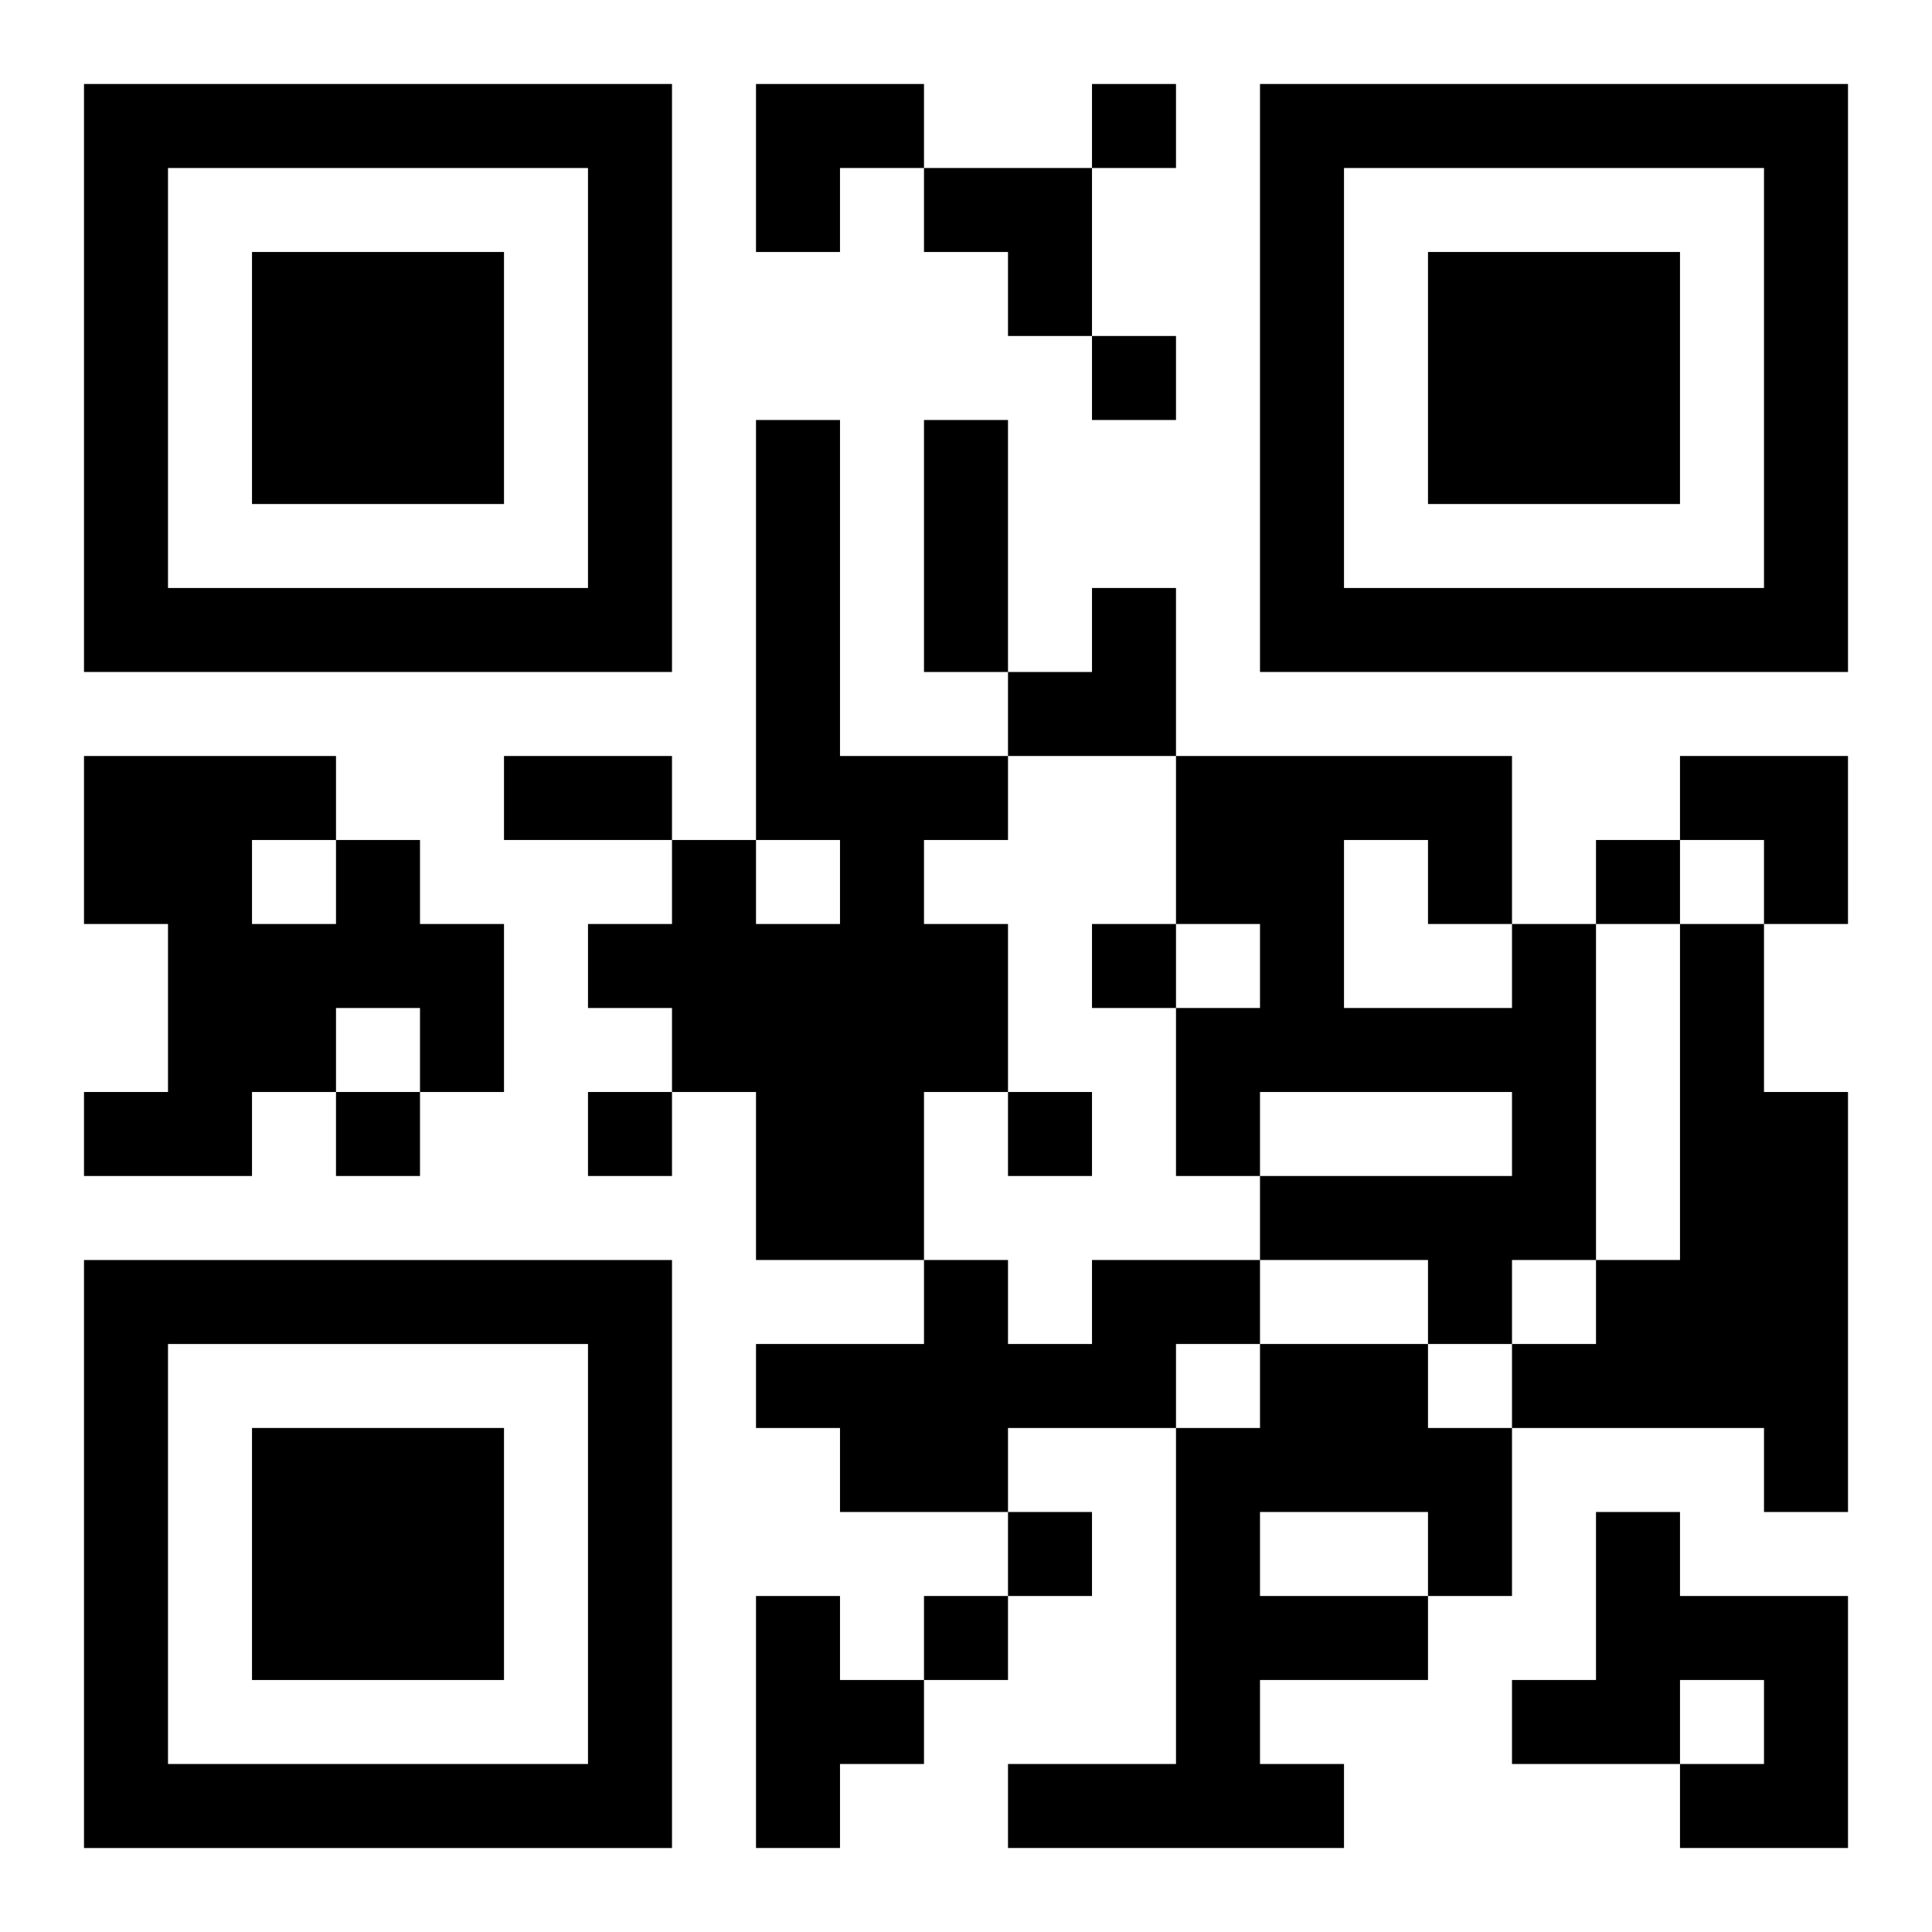
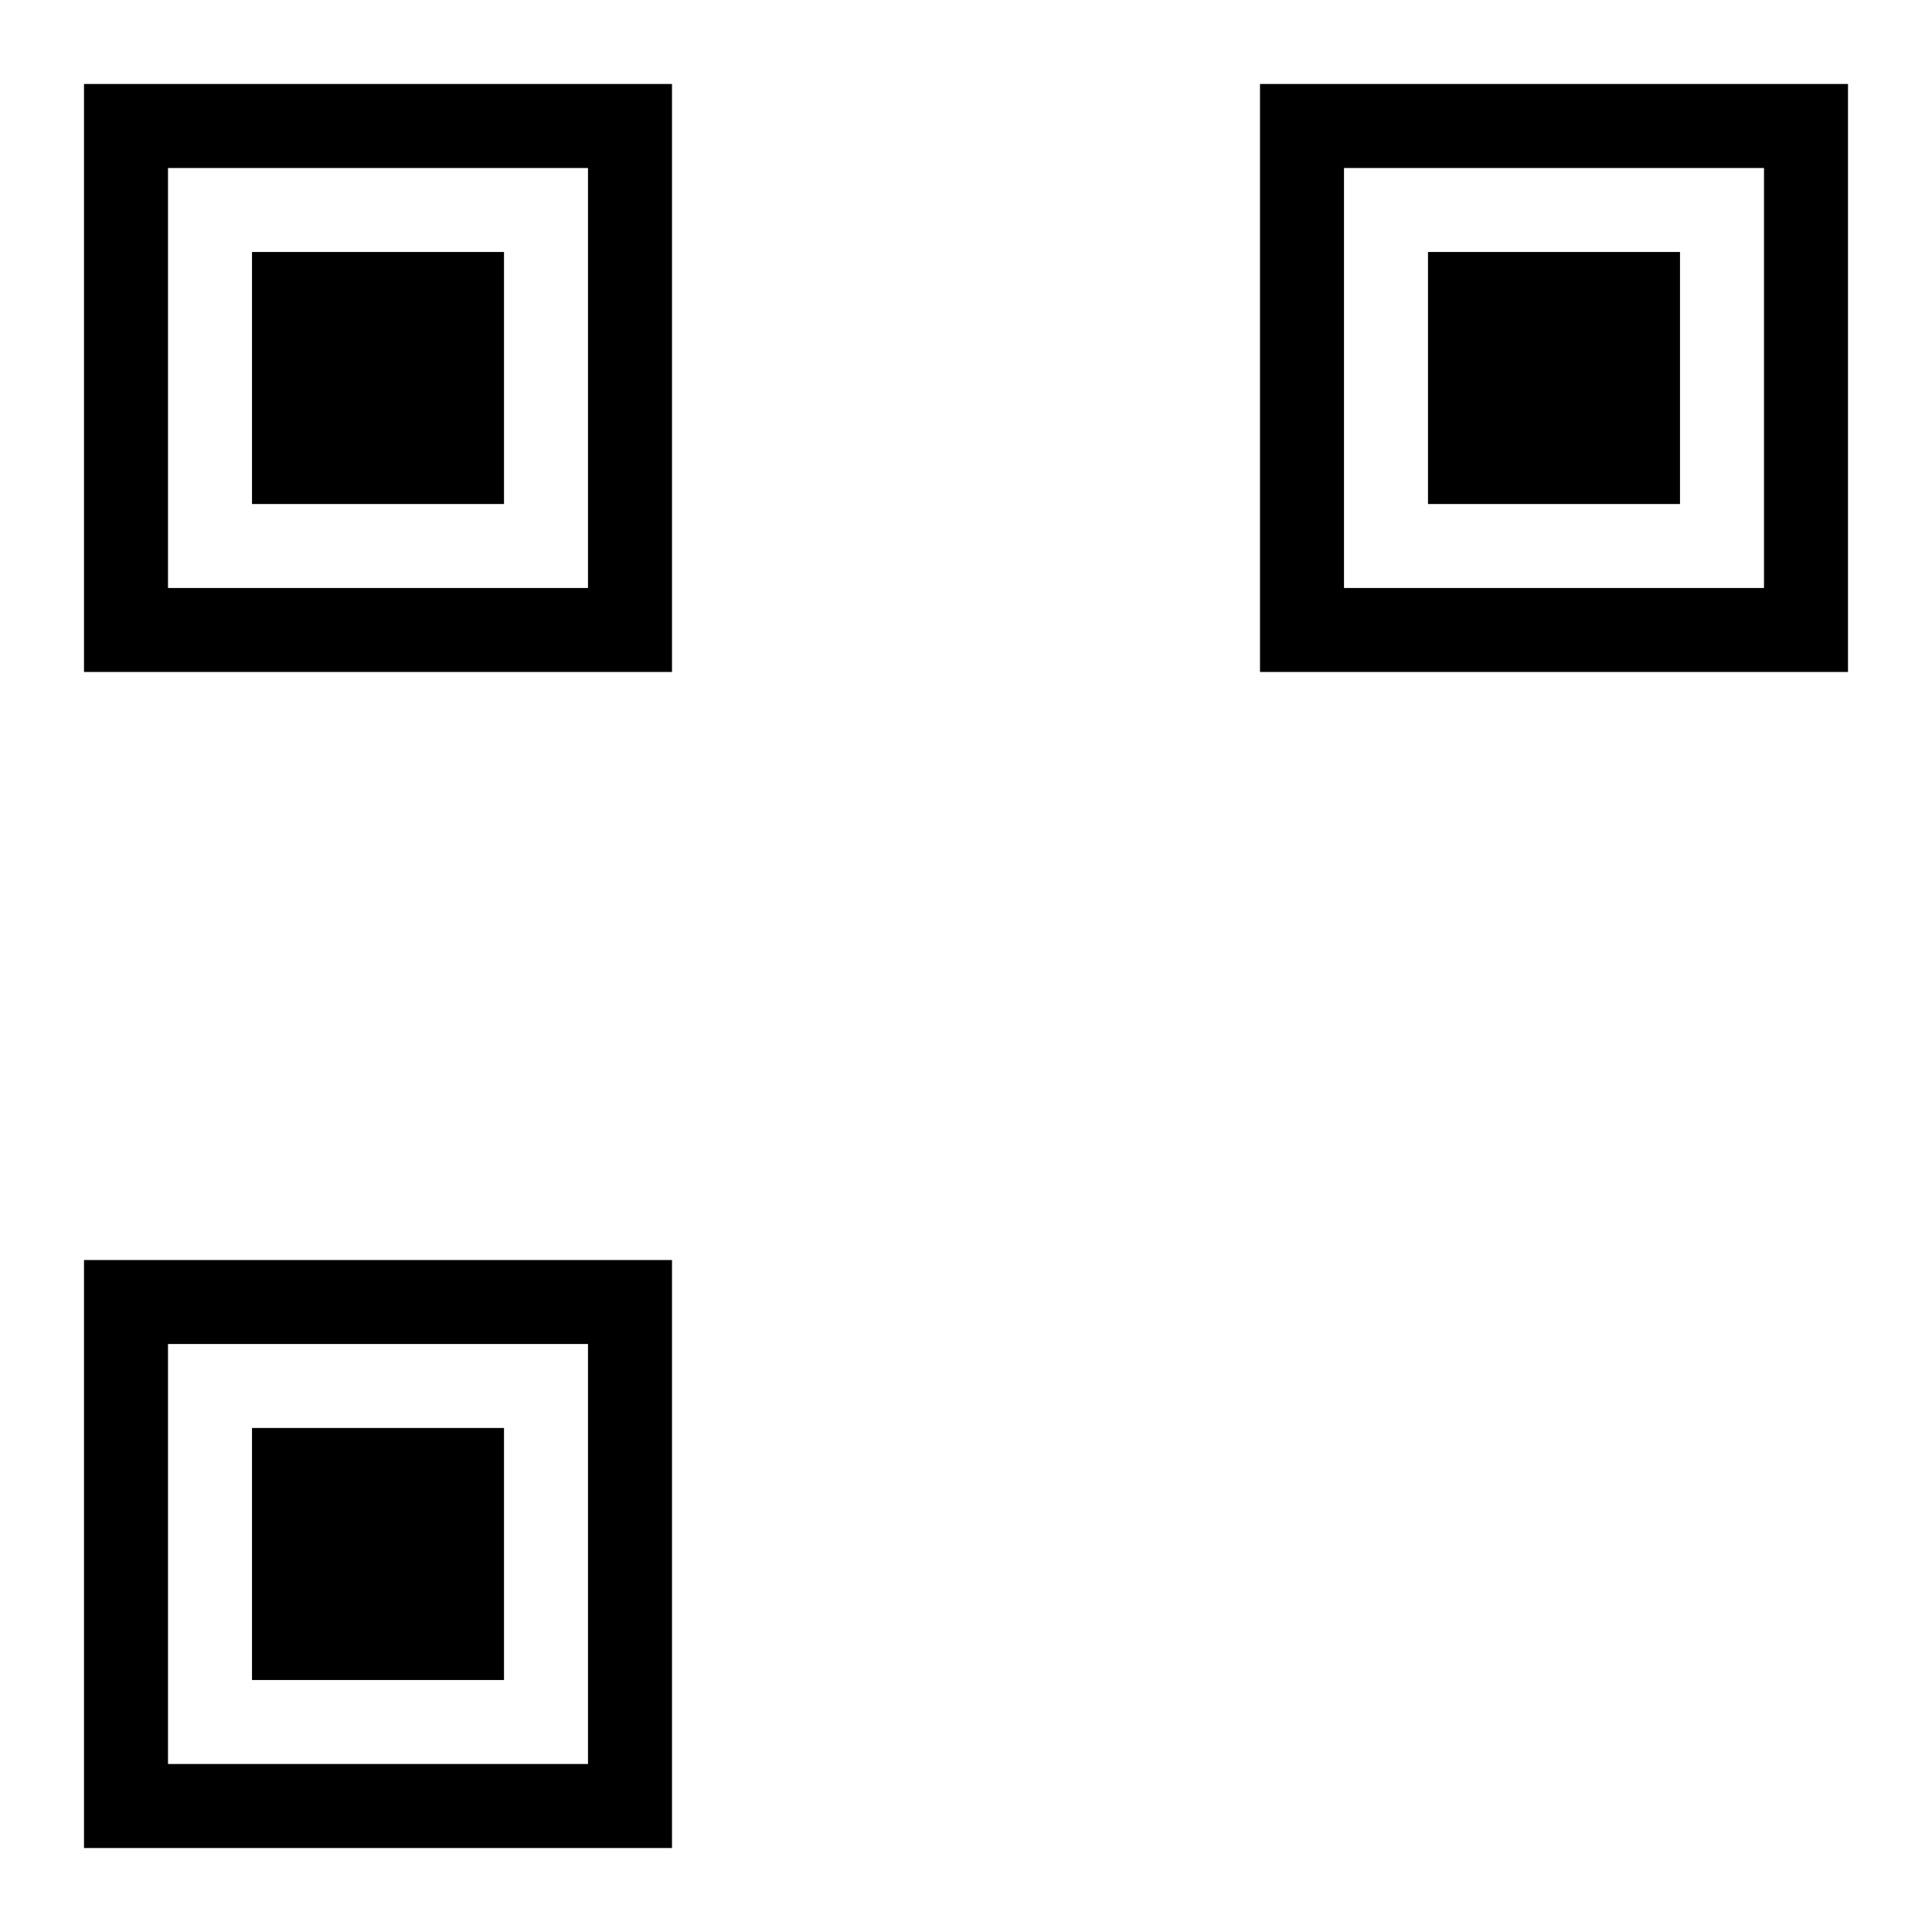
<svg xmlns="http://www.w3.org/2000/svg" xmlns:xlink="http://www.w3.org/1999/xlink" width="250" height="250" baseProfile="full" version="1.1" viewBox="-1 -1 23 23">
  <symbol id="a">
    <path d="m0 7v7h7v-7h-7zm1 1h5v5h-5v-5zm1 1v3h3v-3h-3z" />
  </symbol>
  <use y="-7" xlink:href="#a" />
  <use y="7" xlink:href="#a" />
  <use x="14" y="-7" xlink:href="#a" />
-   <path d="m8 4h1v4h2v1h-1v1h1v2h-1v2h-2v-2h-1v-1h-1v-1h1v-1h1v1h1v-1h-1v-5m-5 5h1v1h1v2h-1v-1h-1v1h-1v1h-2v-1h1v-2h-1v-2h3v1m-1 0v1h1v-1h-1m15 1h1v4h-1v1h-1v-1h-2v-1h3v-1h-3v1h-1v-2h1v-1h-1v-2h4v2m-2-1v2h2v-1h-1v-1h-1m4 1h1v2h1v5h-1v-1h-3v-1h1v-1h1v-4m-7 4h2v1h-1v1h-2v1h-2v-1h-1v-1h2v-1h1v1h1v-1m2 1h2v1h1v2h-1v1h-2v1h1v1h-4v-1h2v-4h1v-1m0 2v1h2v-1h-2m4 0h1v1h2v3h-2v-1h1v-1h-1v1h-2v-1h1v-2m-10 1h1v1h1v1h-1v1h-1v-3m4-18v1h1v-1h-1m0 3v1h1v-1h-1m6 6v1h1v-1h-1m-6 1v1h1v-1h-1m-9 2v1h1v-1h-1m3 0v1h1v-1h-1m5 0v1h1v-1h-1m0 5v1h1v-1h-1m-1 1v1h1v-1h-1m0-14h1v3h-1v-3m-5 4h2v1h-2v-1m3-8h2v1h-1v1h-1zm2 1h2v2h-1v-1h-1zm1 5m1 0h1v2h-2v-1h1zm7 2h2v2h-1v-1h-1z" />
</svg>